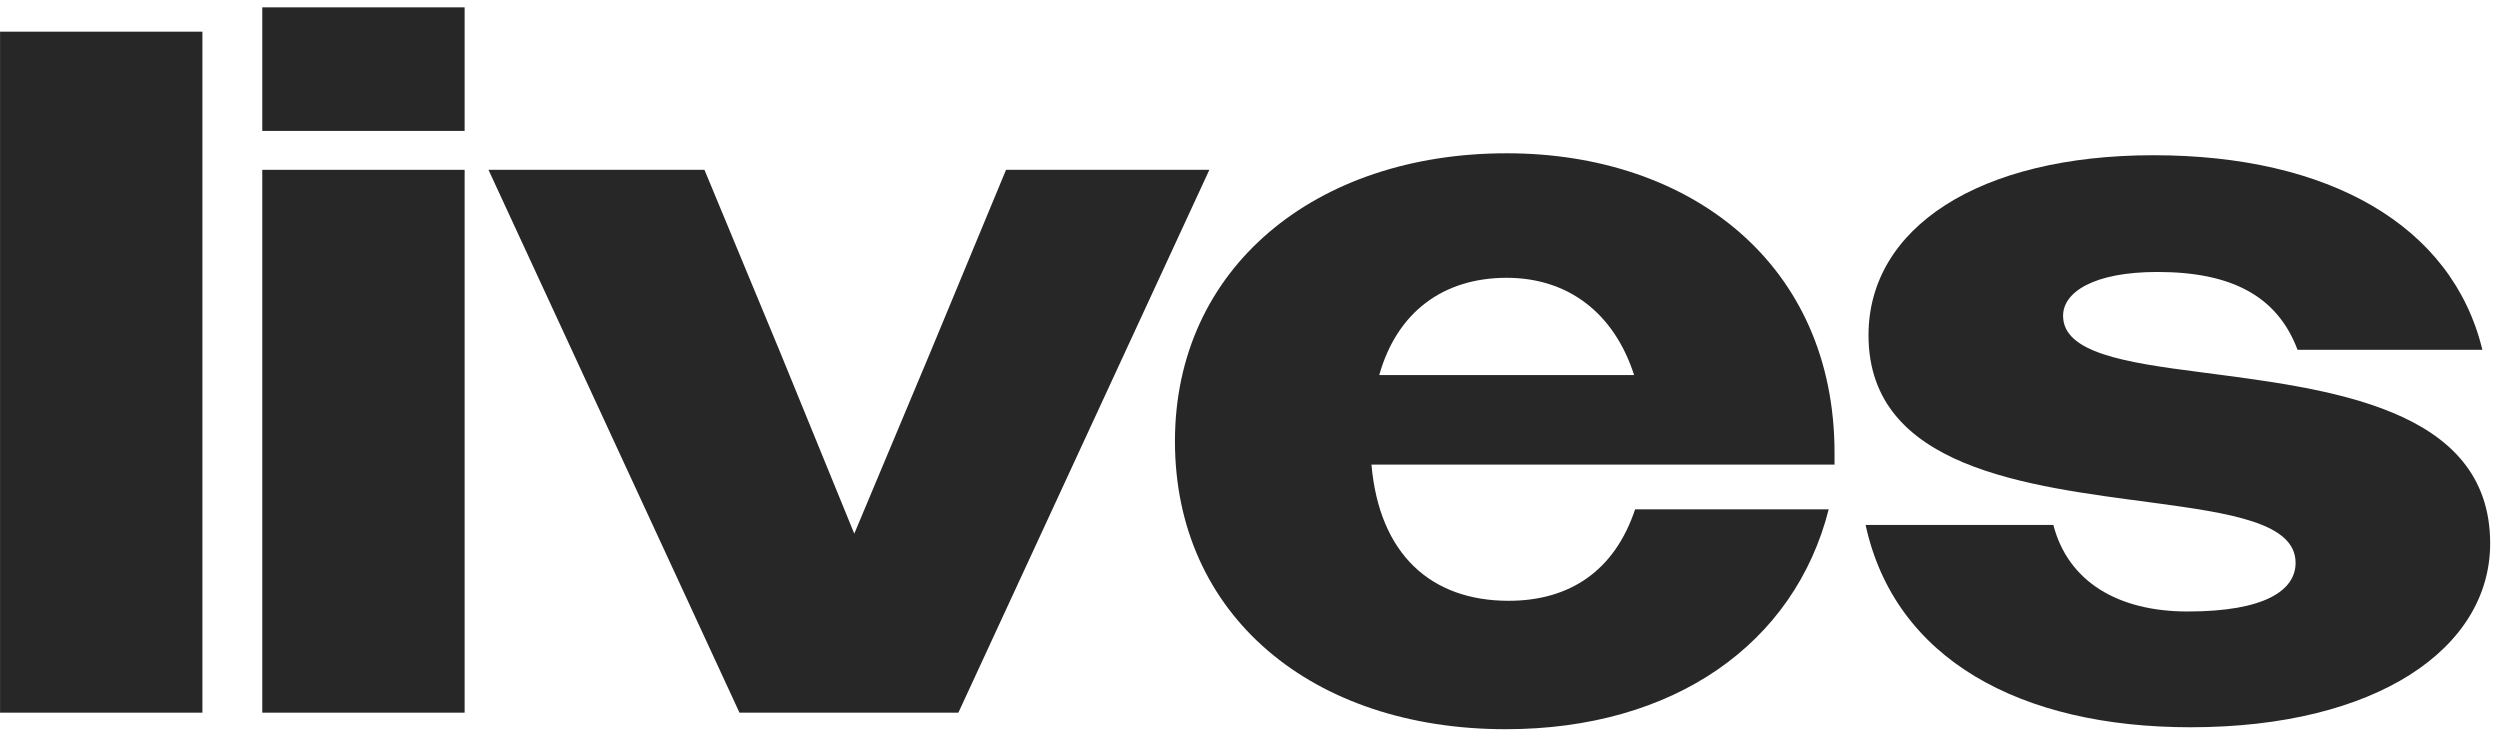
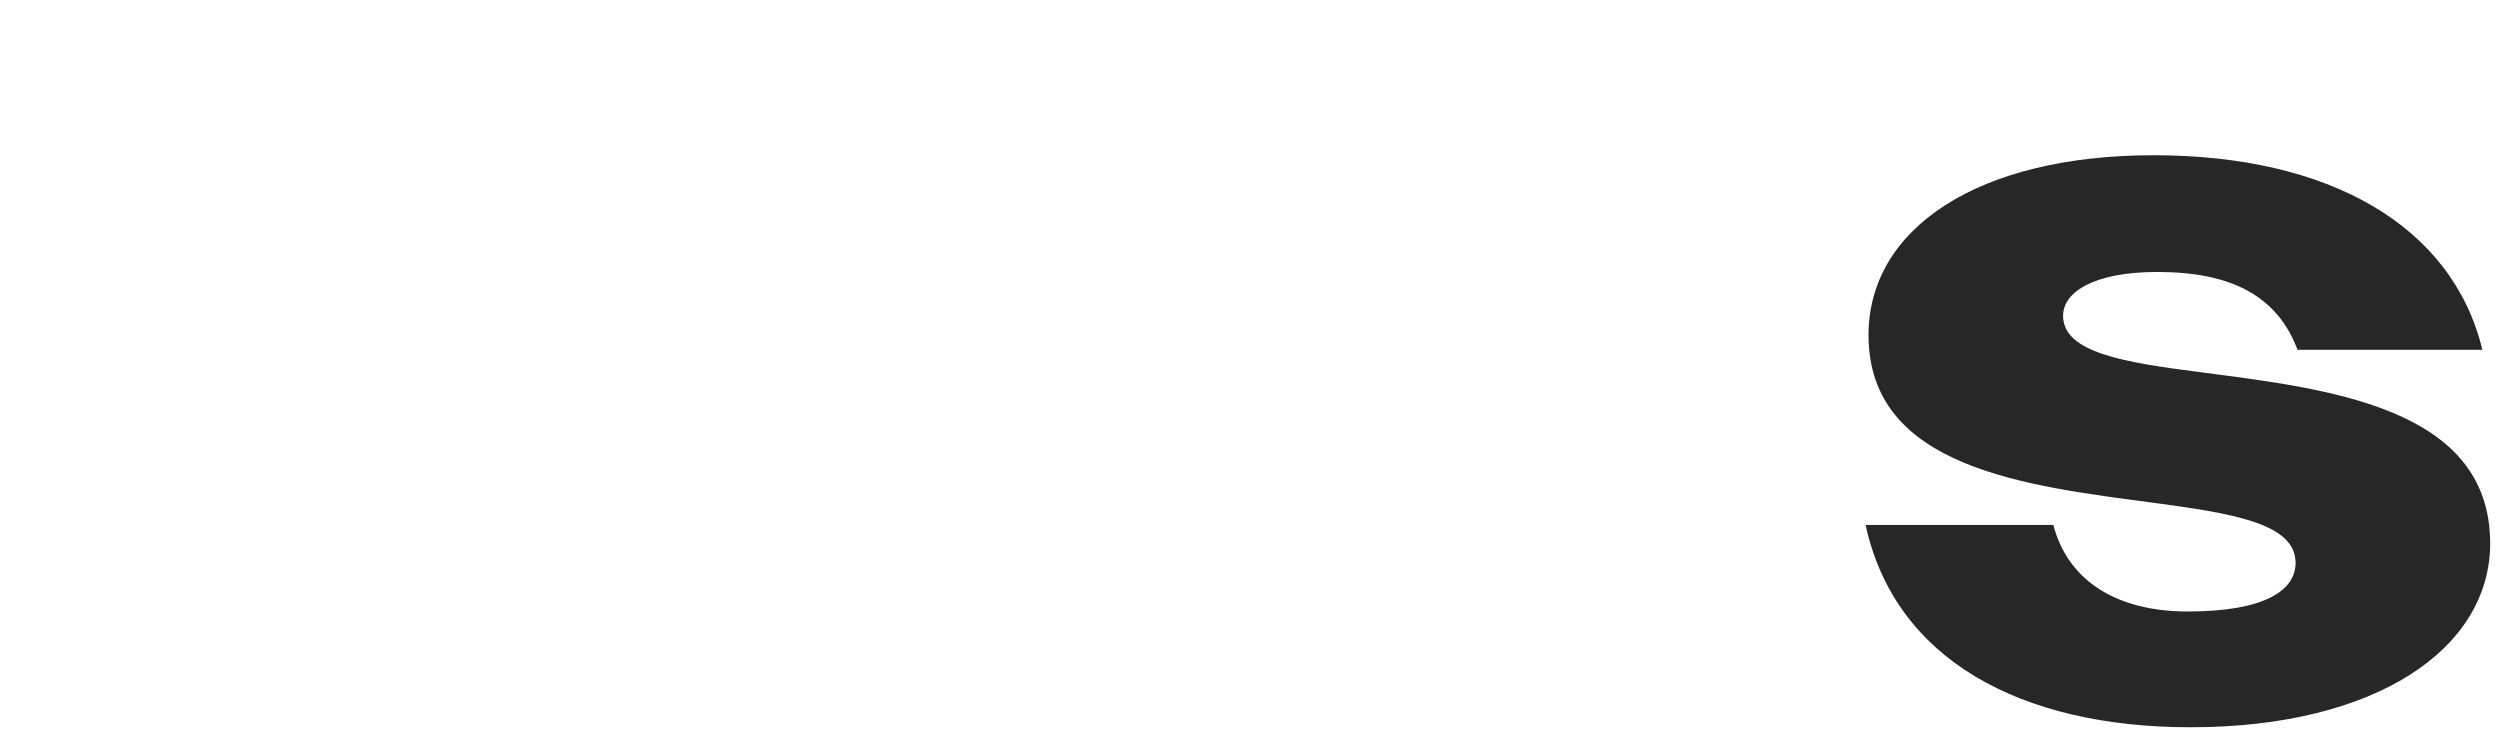
<svg xmlns="http://www.w3.org/2000/svg" width="221" height="65" viewBox="0 0 221 65" fill="none">
  <path d="M193.642 64.29C178.592 64.29 167.498 58.27 164.918 46.402H181.516C182.806 51.39 187.192 54.056 193.384 54.056C200.264 54.056 202.93 52.164 202.93 49.756C202.93 46.23 197.254 45.37 190.202 44.424C179.28 42.962 165.176 41.414 165.176 29.632C165.176 20.172 174.894 13.722 190.374 13.722C205.854 13.722 216.776 19.914 219.442 30.922H203.102C201.296 26.106 197.168 24.042 190.718 24.042C185.042 24.042 182.376 25.848 182.376 27.912C182.376 31.18 187.794 32.04 194.502 32.9C205.596 34.362 220.13 35.91 220.13 48.036C220.13 57.324 210.068 64.29 193.642 64.29Z" fill="#272727" />
-   <path d="M133.105 64.462C115.991 64.462 103.865 54.4 103.865 39.006C103.865 23.698 116.249 13.55 133.191 13.55C149.445 13.55 162.173 23.354 162.173 40.038V41.07H121.237C121.925 48.982 126.483 53.11 133.363 53.11C138.781 53.11 142.737 50.444 144.543 45.026H161.657C158.647 56.894 147.983 64.462 133.105 64.462ZM133.191 24.558C127.515 24.558 123.473 27.654 121.925 33.158H144.457C142.651 27.568 138.523 24.558 133.191 24.558Z" fill="#272727" />
-   <path d="M65.37 63L43.182 15.012H62.274L68.982 31.18L75.518 47.176L82.226 31.18L88.934 15.012H106.908L84.72 63H65.37Z" fill="#272727" />
-   <path d="M23.185 11.572V0.65H41.073V11.572H23.185ZM23.185 63V15.012H41.073V63H23.185Z" fill="#272727" />
-   <path d="M0.005 63V2.8H17.893V63H0.005Z" fill="#272727" />
</svg>